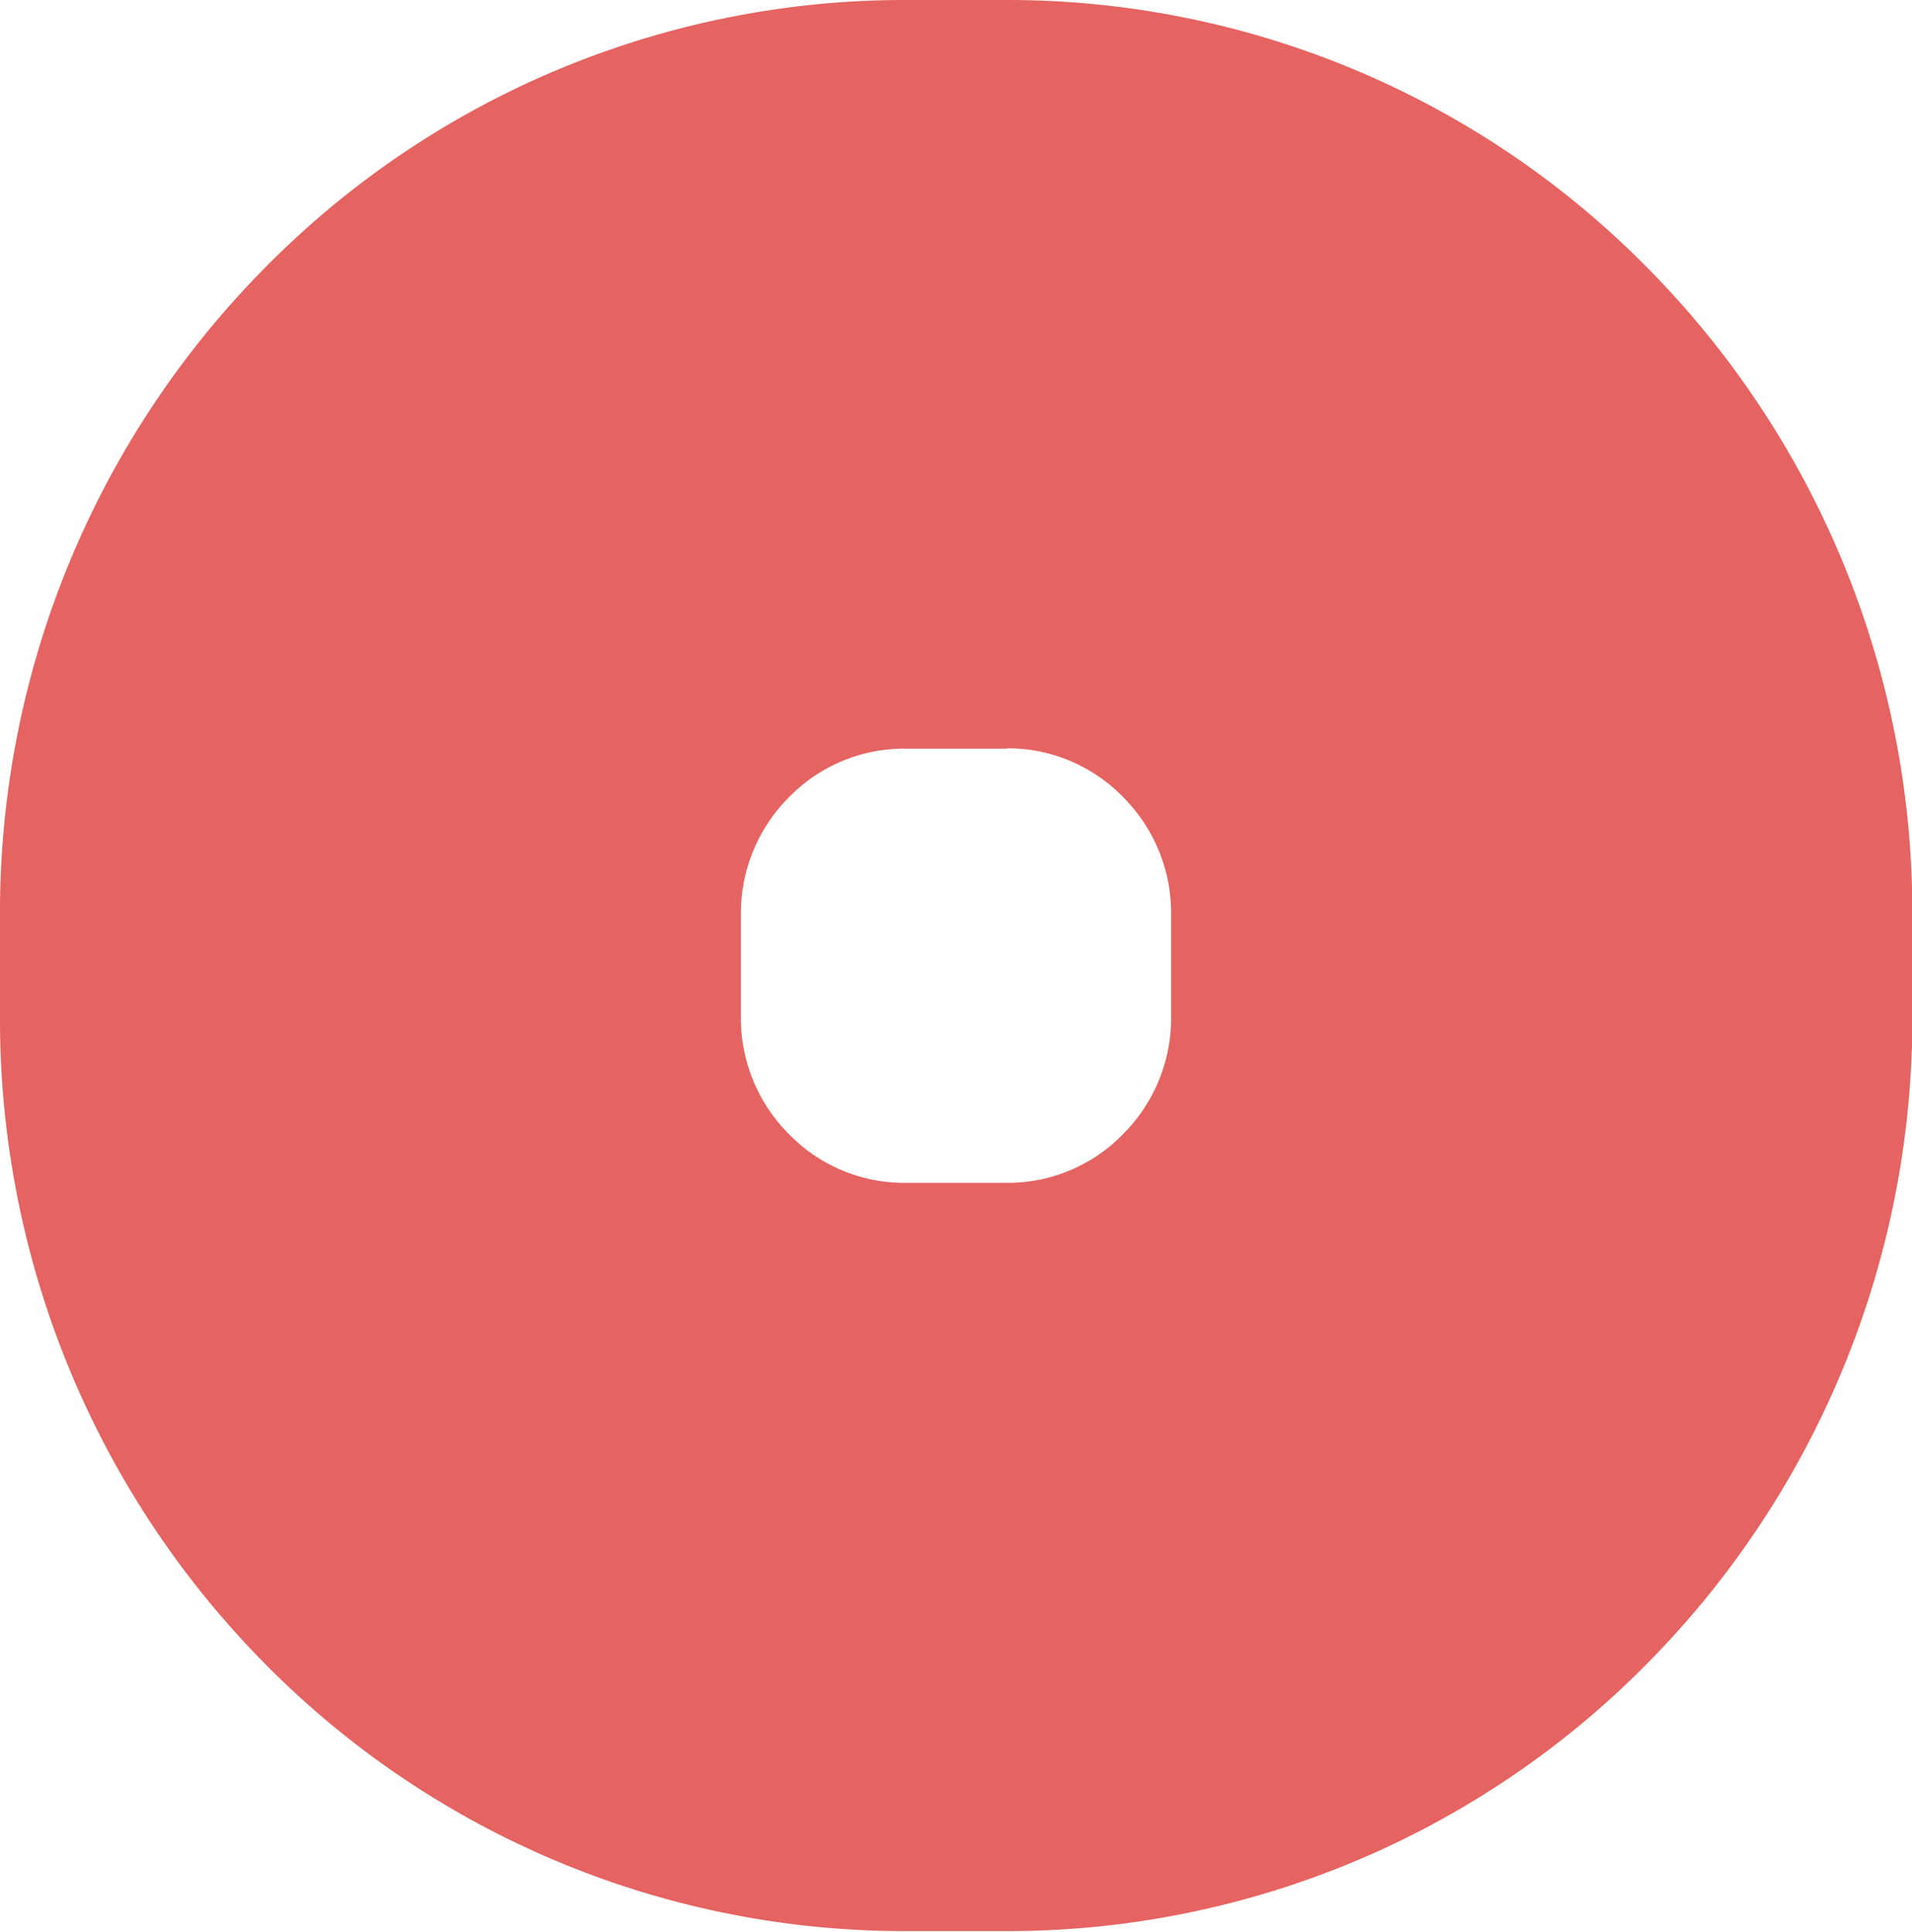
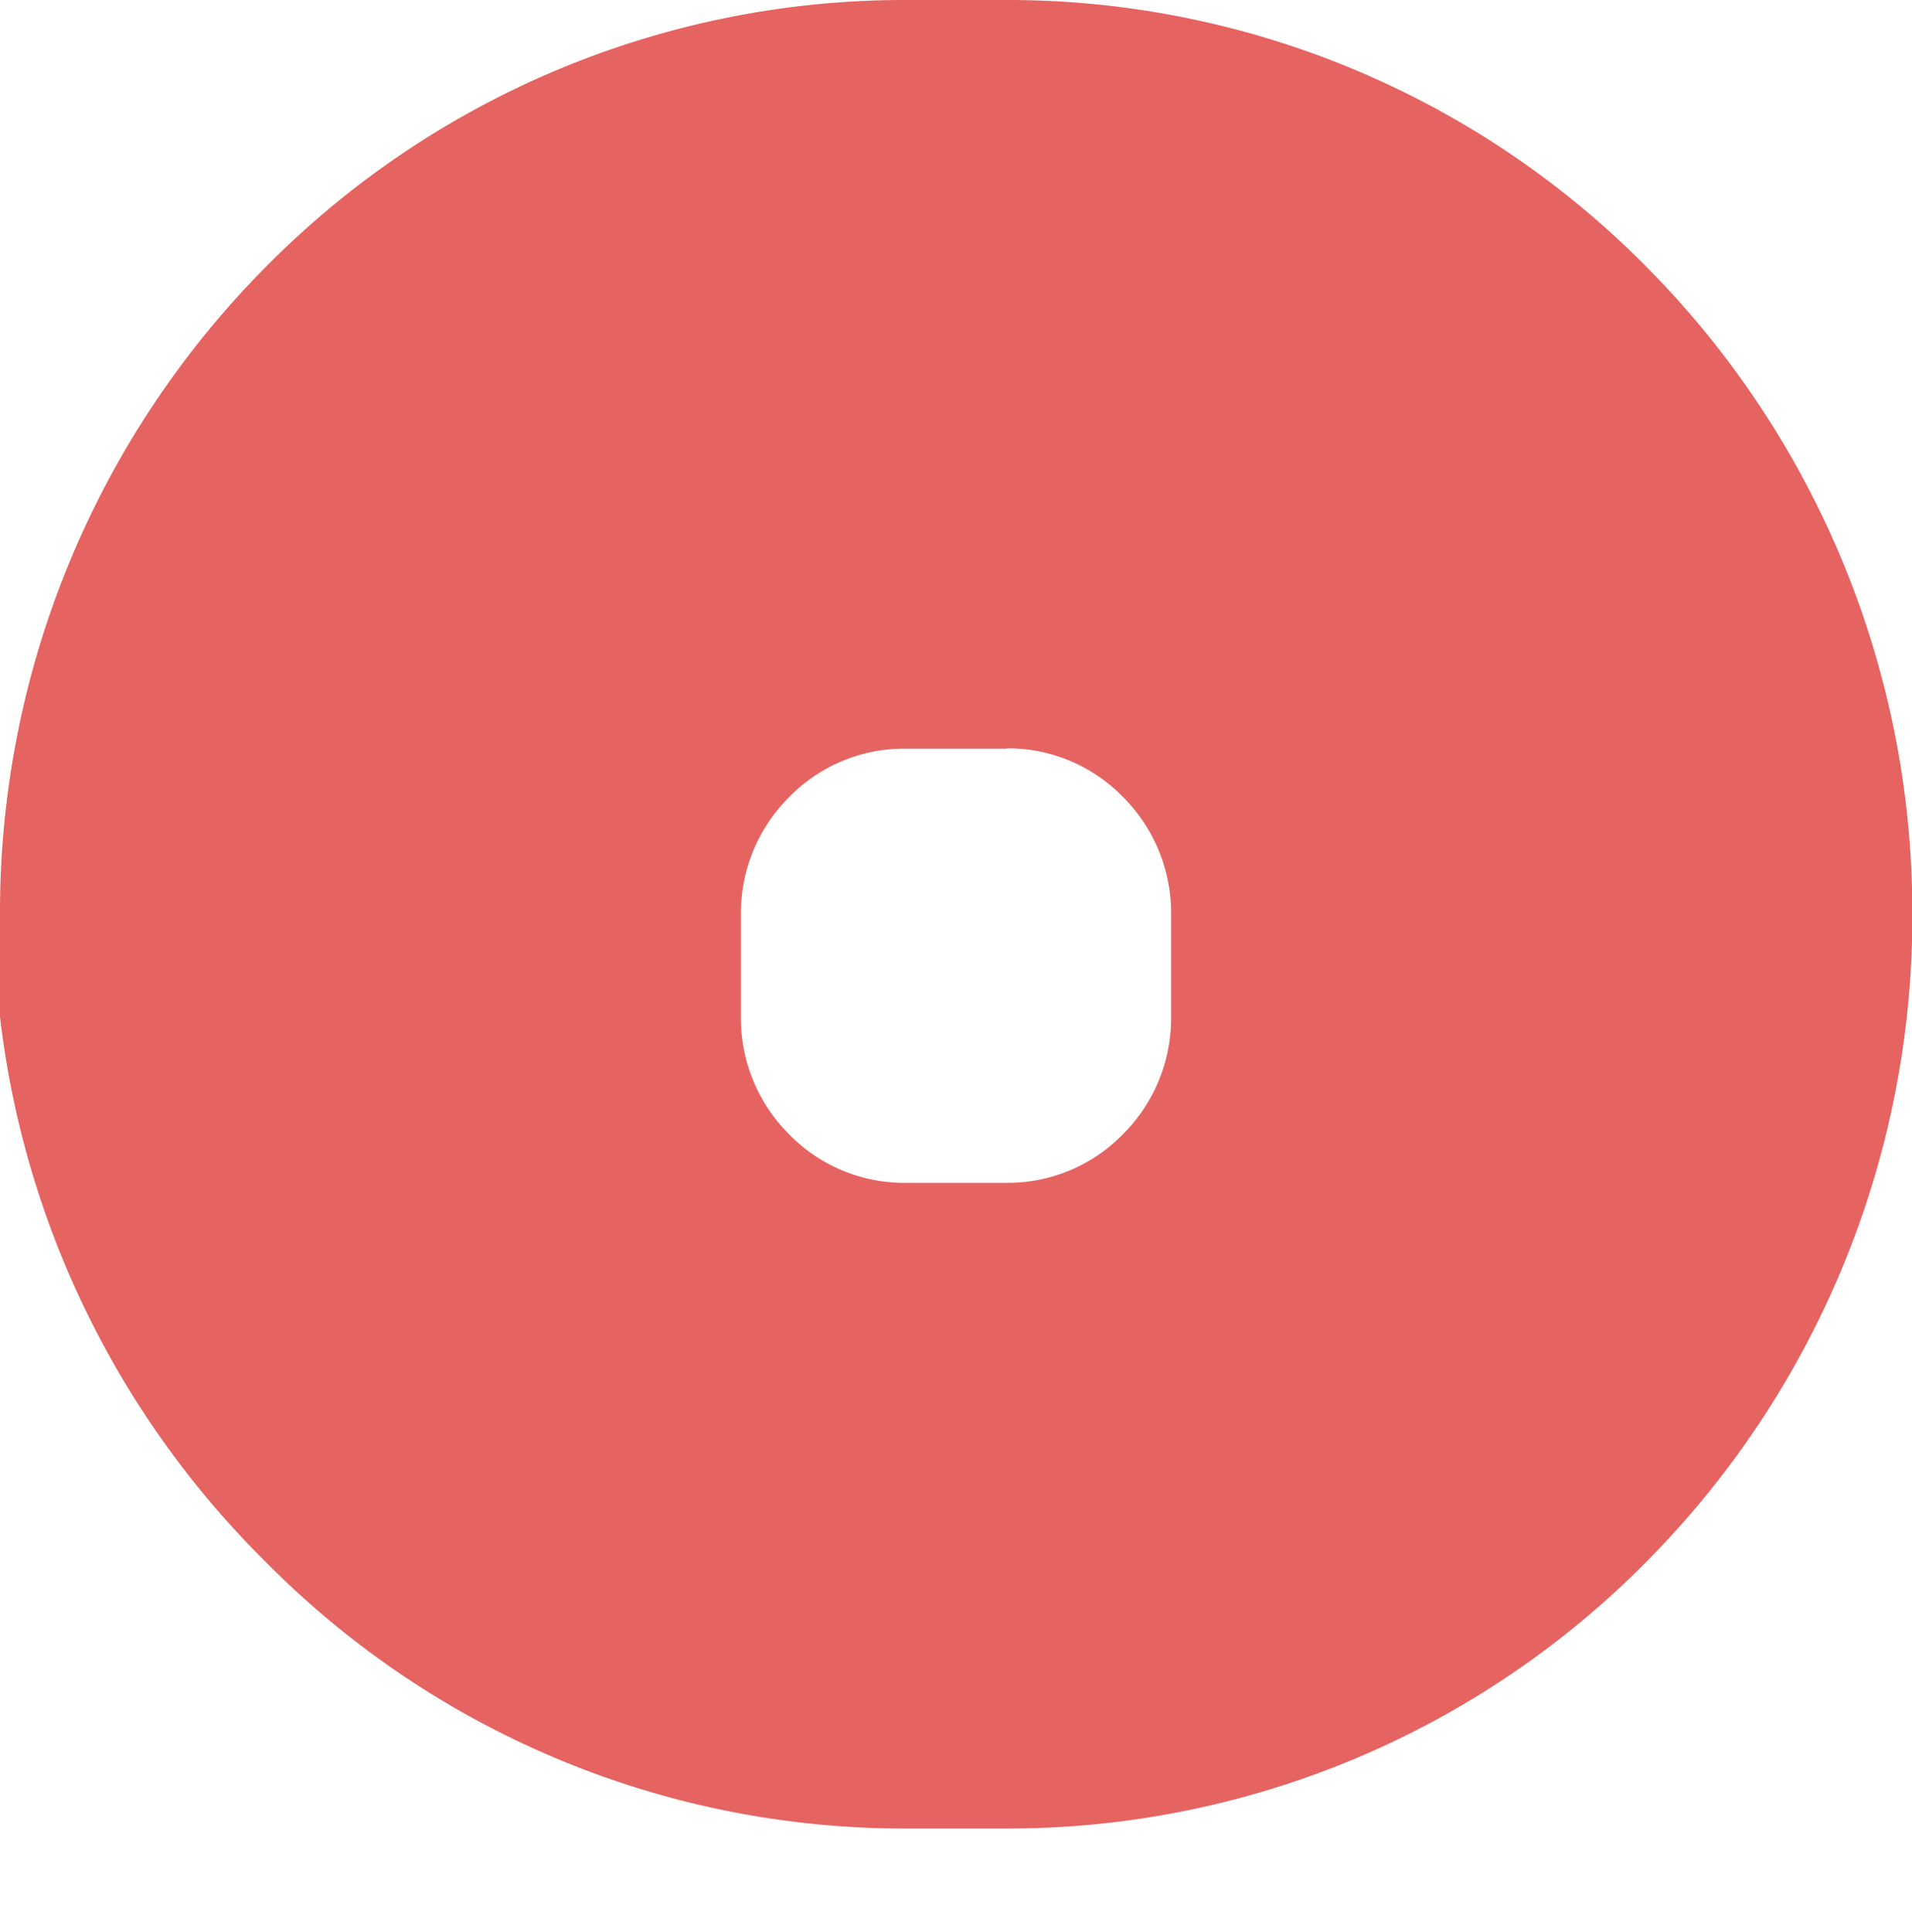
<svg xmlns="http://www.w3.org/2000/svg" id="Colours_Size" data-name="Colours / Size" viewBox="0 0 235.85 238.28">
  <defs>
    <style>
      .cls-1 {
        fill: #e56360;
      }
    </style>
  </defs>
  <title>circle-red</title>
-   <path class="cls-1" d="M875.67,1833.58a110.73,110.73,0,0,1,79,33,113,113,0,0,1,32.71,79.77V1959a113,113,0,0,1-32.71,79.77,110.73,110.73,0,0,1-79,33H863.15a110.73,110.73,0,0,1-79-33A113,113,0,0,1,751.49,1959v-12.65a113,113,0,0,1,32.71-79.77,110.73,110.73,0,0,1,79-33h12.52m0,92.34H863.15a19.82,19.82,0,0,0-14.34,6,20.2,20.2,0,0,0-5.93,14.48V1959a20.21,20.21,0,0,0,5.94,14.48,19.81,19.81,0,0,0,14.33,6h12.52a19.8,19.8,0,0,0,14.34-6,20.19,20.19,0,0,0,5.94-14.47v-12.65a20.19,20.19,0,0,0-5.94-14.48,19.82,19.82,0,0,0-14.34-6h0Z" transform="translate(-751.49 -1833.58)" />
+   <path class="cls-1" d="M875.67,1833.58a110.73,110.73,0,0,1,79,33,113,113,0,0,1,32.71,79.77a113,113,0,0,1-32.71,79.77,110.73,110.73,0,0,1-79,33H863.15a110.73,110.73,0,0,1-79-33A113,113,0,0,1,751.49,1959v-12.65a113,113,0,0,1,32.71-79.77,110.73,110.73,0,0,1,79-33h12.52m0,92.34H863.15a19.82,19.82,0,0,0-14.34,6,20.2,20.2,0,0,0-5.93,14.48V1959a20.21,20.21,0,0,0,5.94,14.48,19.81,19.81,0,0,0,14.33,6h12.52a19.8,19.8,0,0,0,14.34-6,20.19,20.19,0,0,0,5.94-14.47v-12.65a20.19,20.19,0,0,0-5.94-14.48,19.82,19.82,0,0,0-14.34-6h0Z" transform="translate(-751.49 -1833.58)" />
</svg>